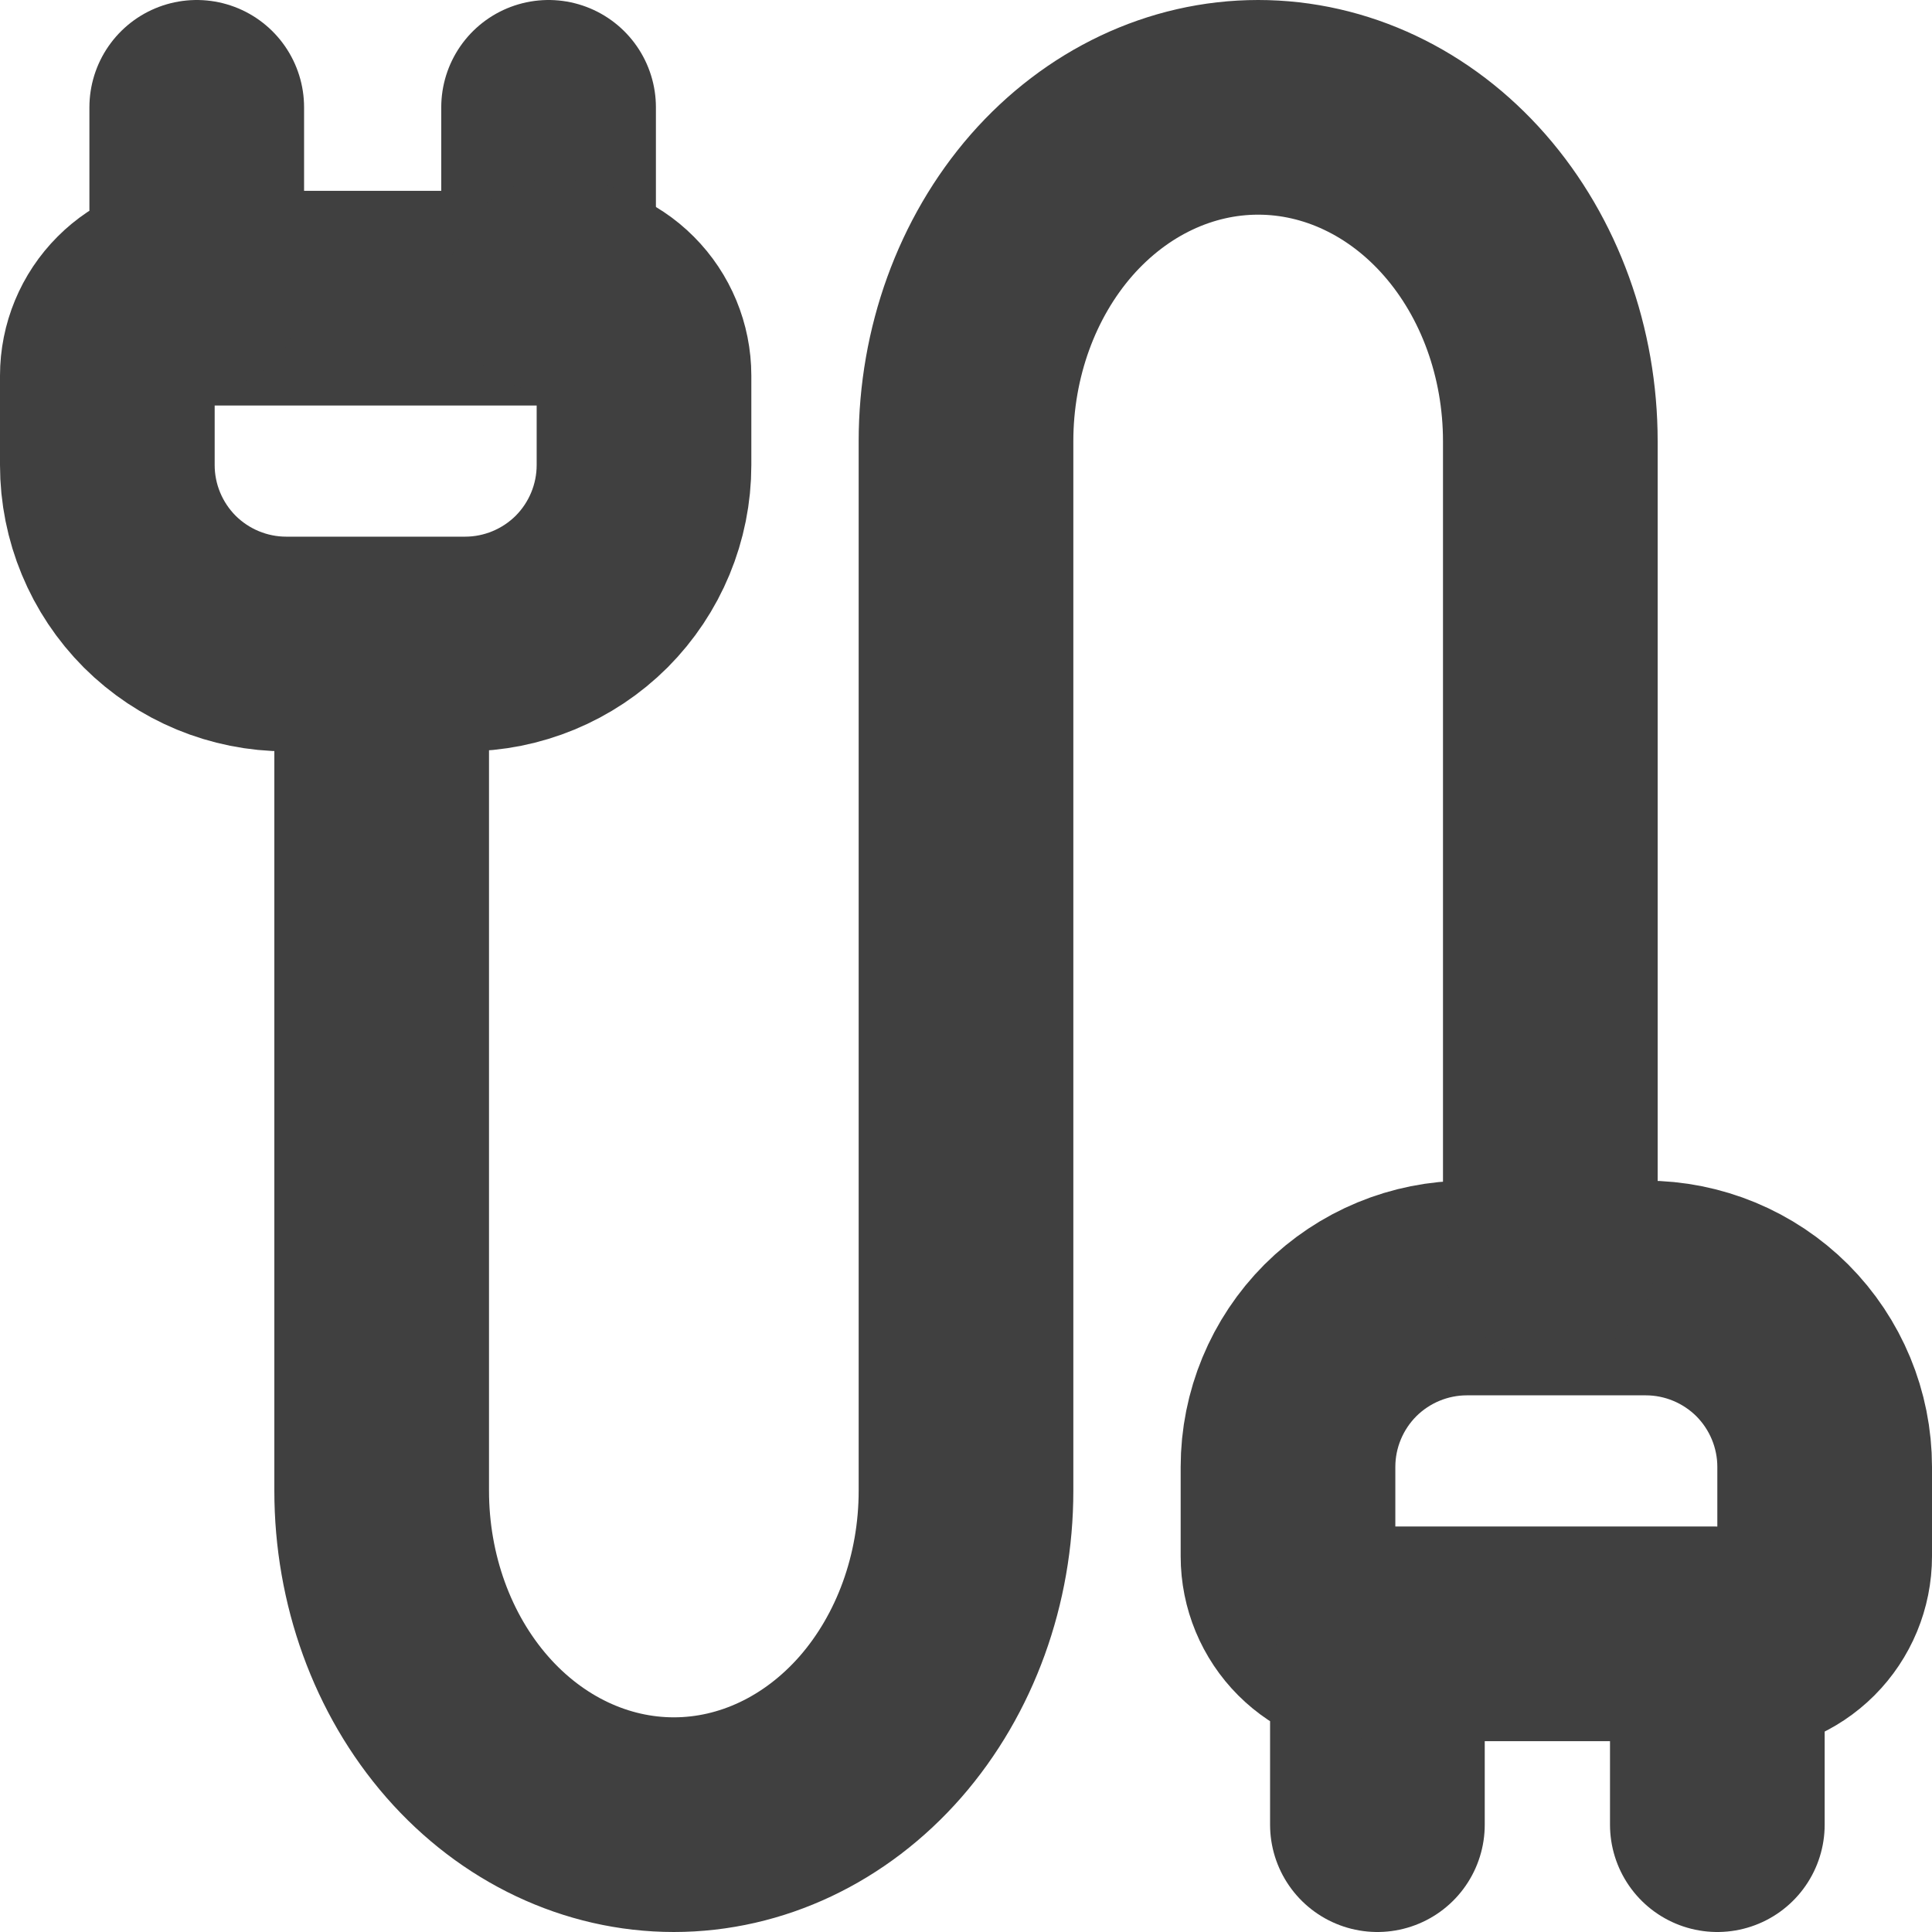
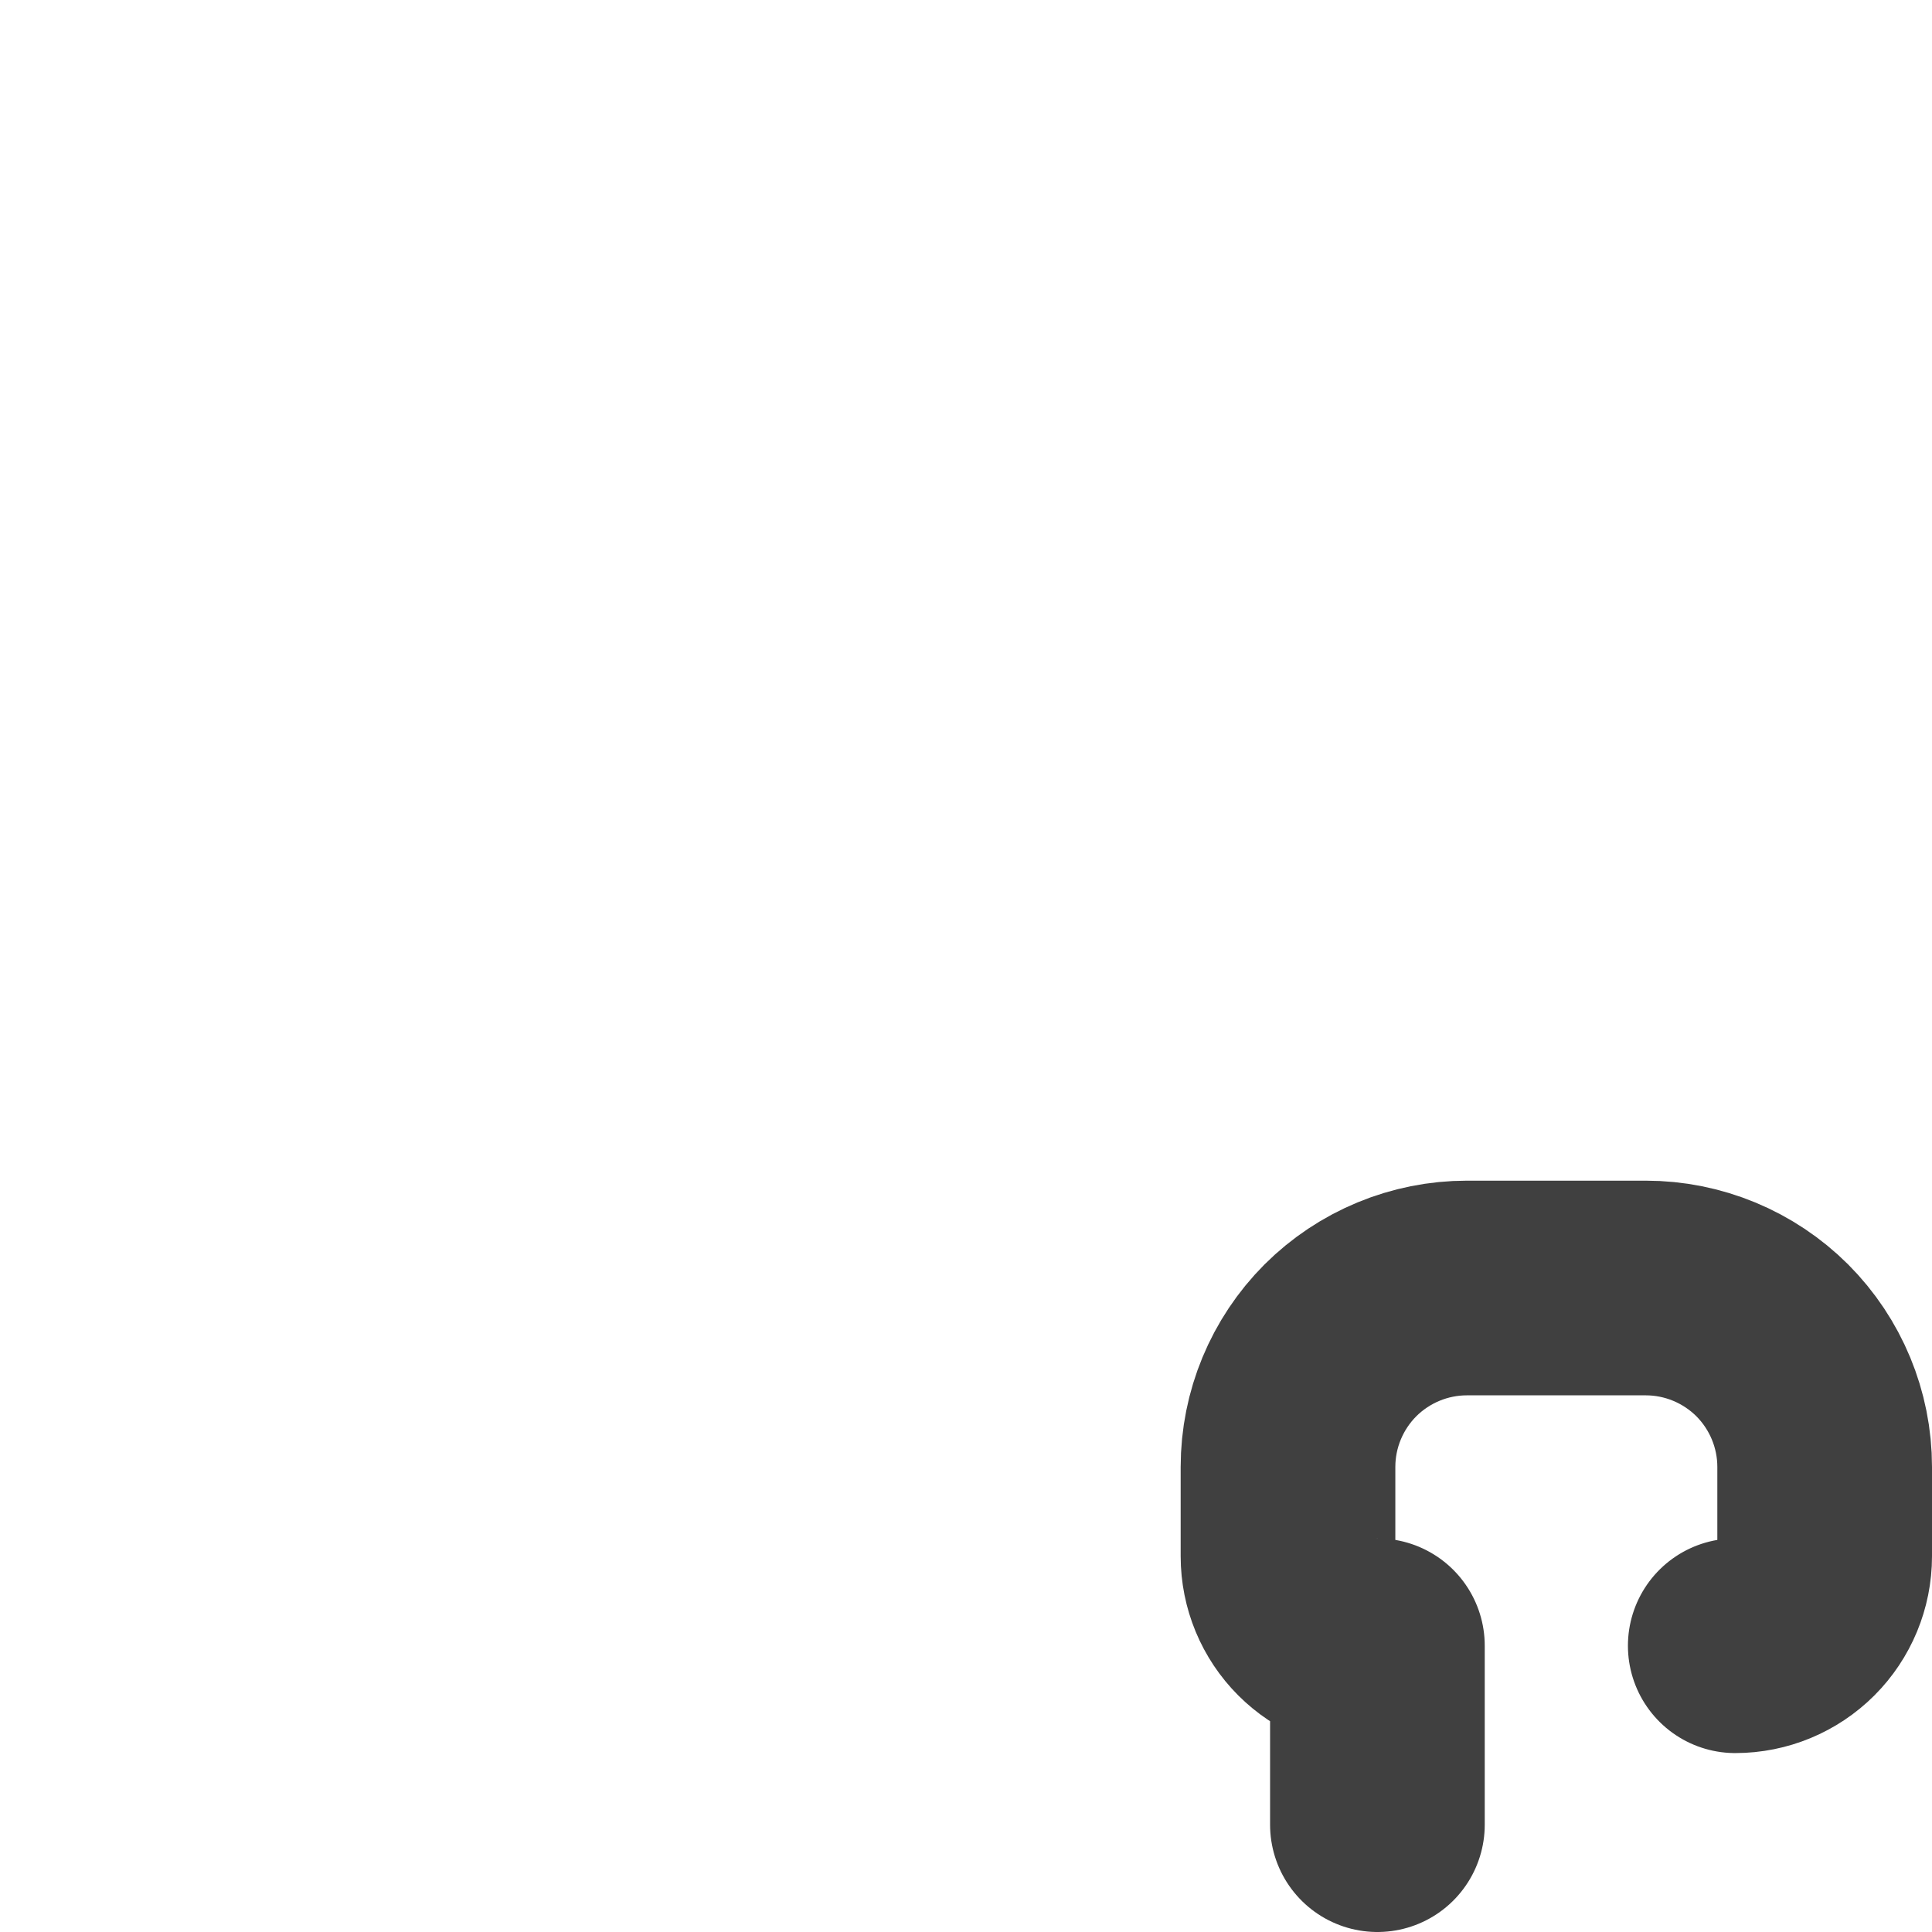
<svg xmlns="http://www.w3.org/2000/svg" width="18" height="18" viewBox="0 0 18 18" fill="none">
  <path d="M12.833 17V15.333C12.612 15.333 12.4 15.245 12.244 15.089C12.088 14.933 12 14.721 12 14.5V13.667C12 13.225 12.176 12.801 12.488 12.488C12.801 12.176 13.225 12 13.667 12H15.333C15.775 12 16.199 12.176 16.512 12.488C16.824 12.801 17 13.225 17 13.667V14.5C17 14.721 16.912 14.933 16.756 15.089C16.6 15.245 16.388 15.333 16.167 15.333" stroke="#404040" stroke-width="2" stroke-linecap="round" stroke-linejoin="round" />
-   <path d="M14.444 11.667V4.111C14.444 3.286 14.158 2.495 13.647 1.911C13.137 1.328 12.444 1 11.722 1C11 1 10.308 1.328 9.797 1.911C9.287 2.495 9 3.286 9 4.111V13.889C9 14.714 8.713 15.505 8.203 16.089C7.692 16.672 7 17 6.278 17C5.556 17 4.863 16.672 4.353 16.089C3.842 15.505 3.556 14.714 3.556 13.889V6.333M16 17V15.222H12.889M2 2.778H5.111V1" stroke="#404040" stroke-width="2" stroke-linecap="round" stroke-linejoin="round" />
-   <path d="M5.167 2.667C5.388 2.667 5.6 2.754 5.756 2.911C5.912 3.067 6 3.279 6 3.5V4.333C6 4.775 5.824 5.199 5.512 5.512C5.199 5.824 4.775 6 4.333 6H2.667C2.225 6 1.801 5.824 1.488 5.512C1.176 5.199 1 4.775 1 4.333V3.5C1 3.279 1.088 3.067 1.244 2.911C1.4 2.754 1.612 2.667 1.833 2.667V1" stroke="#404040" stroke-width="2" stroke-linecap="round" stroke-linejoin="round" />
</svg>